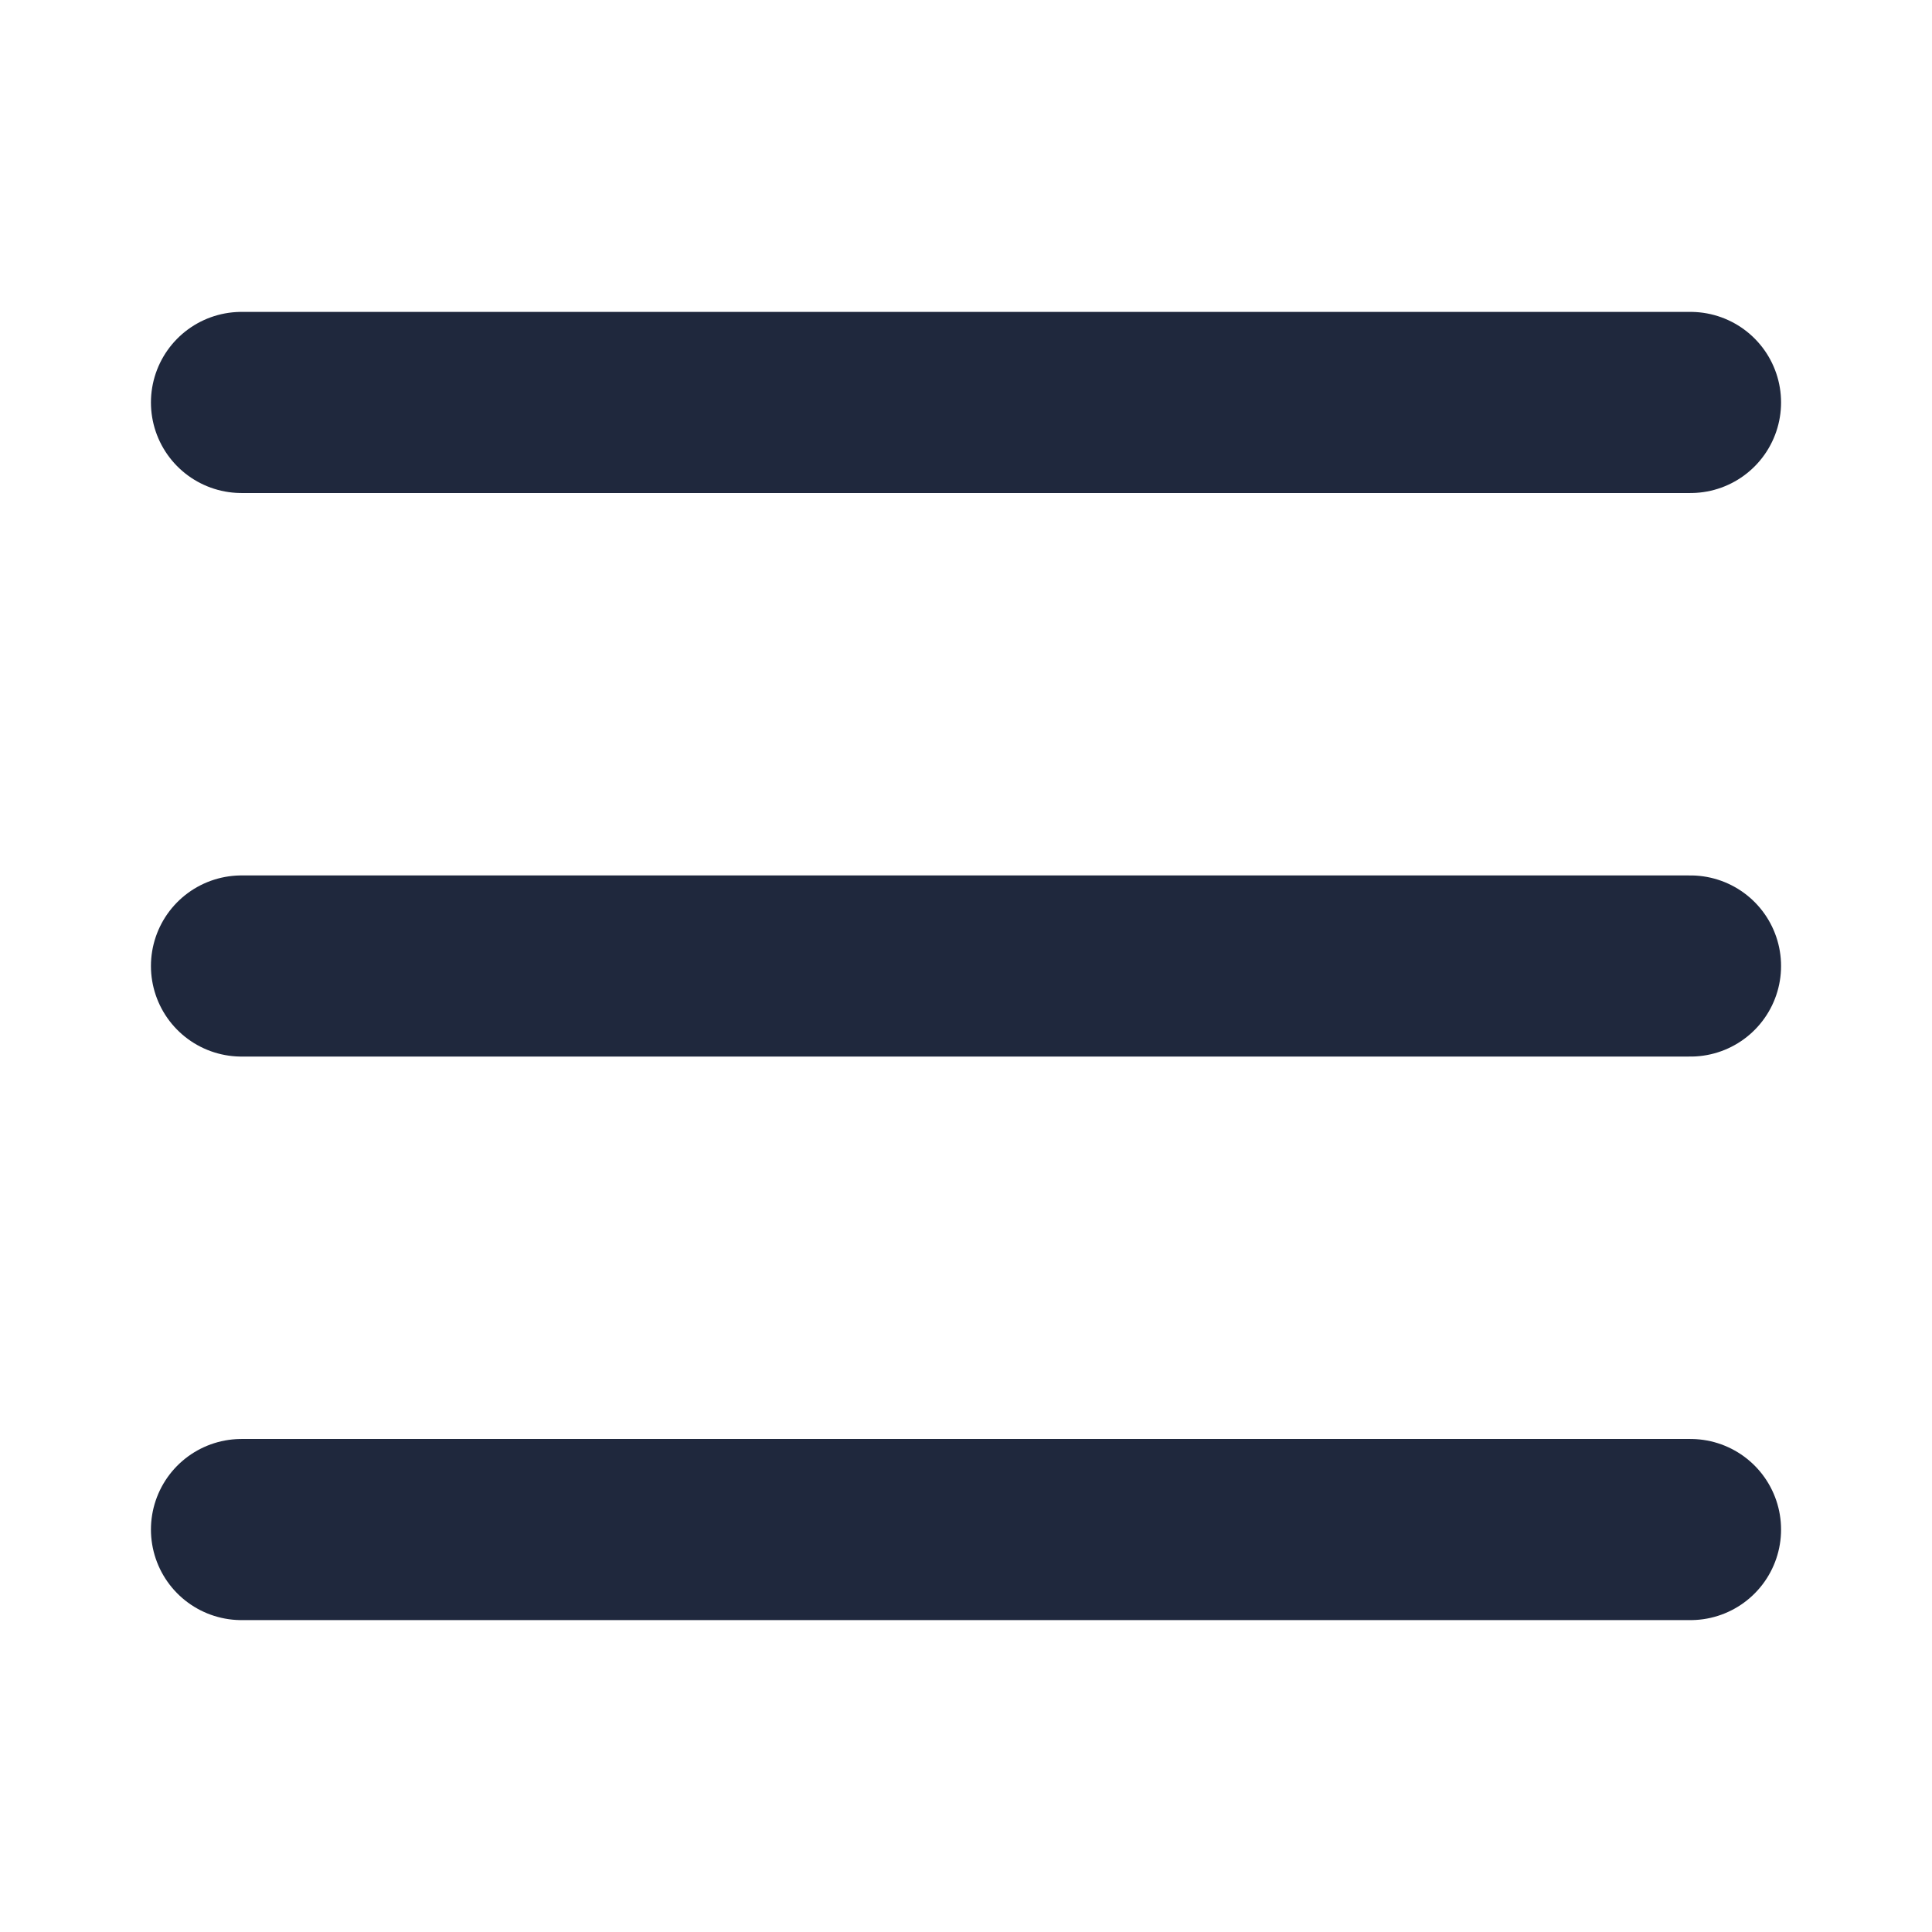
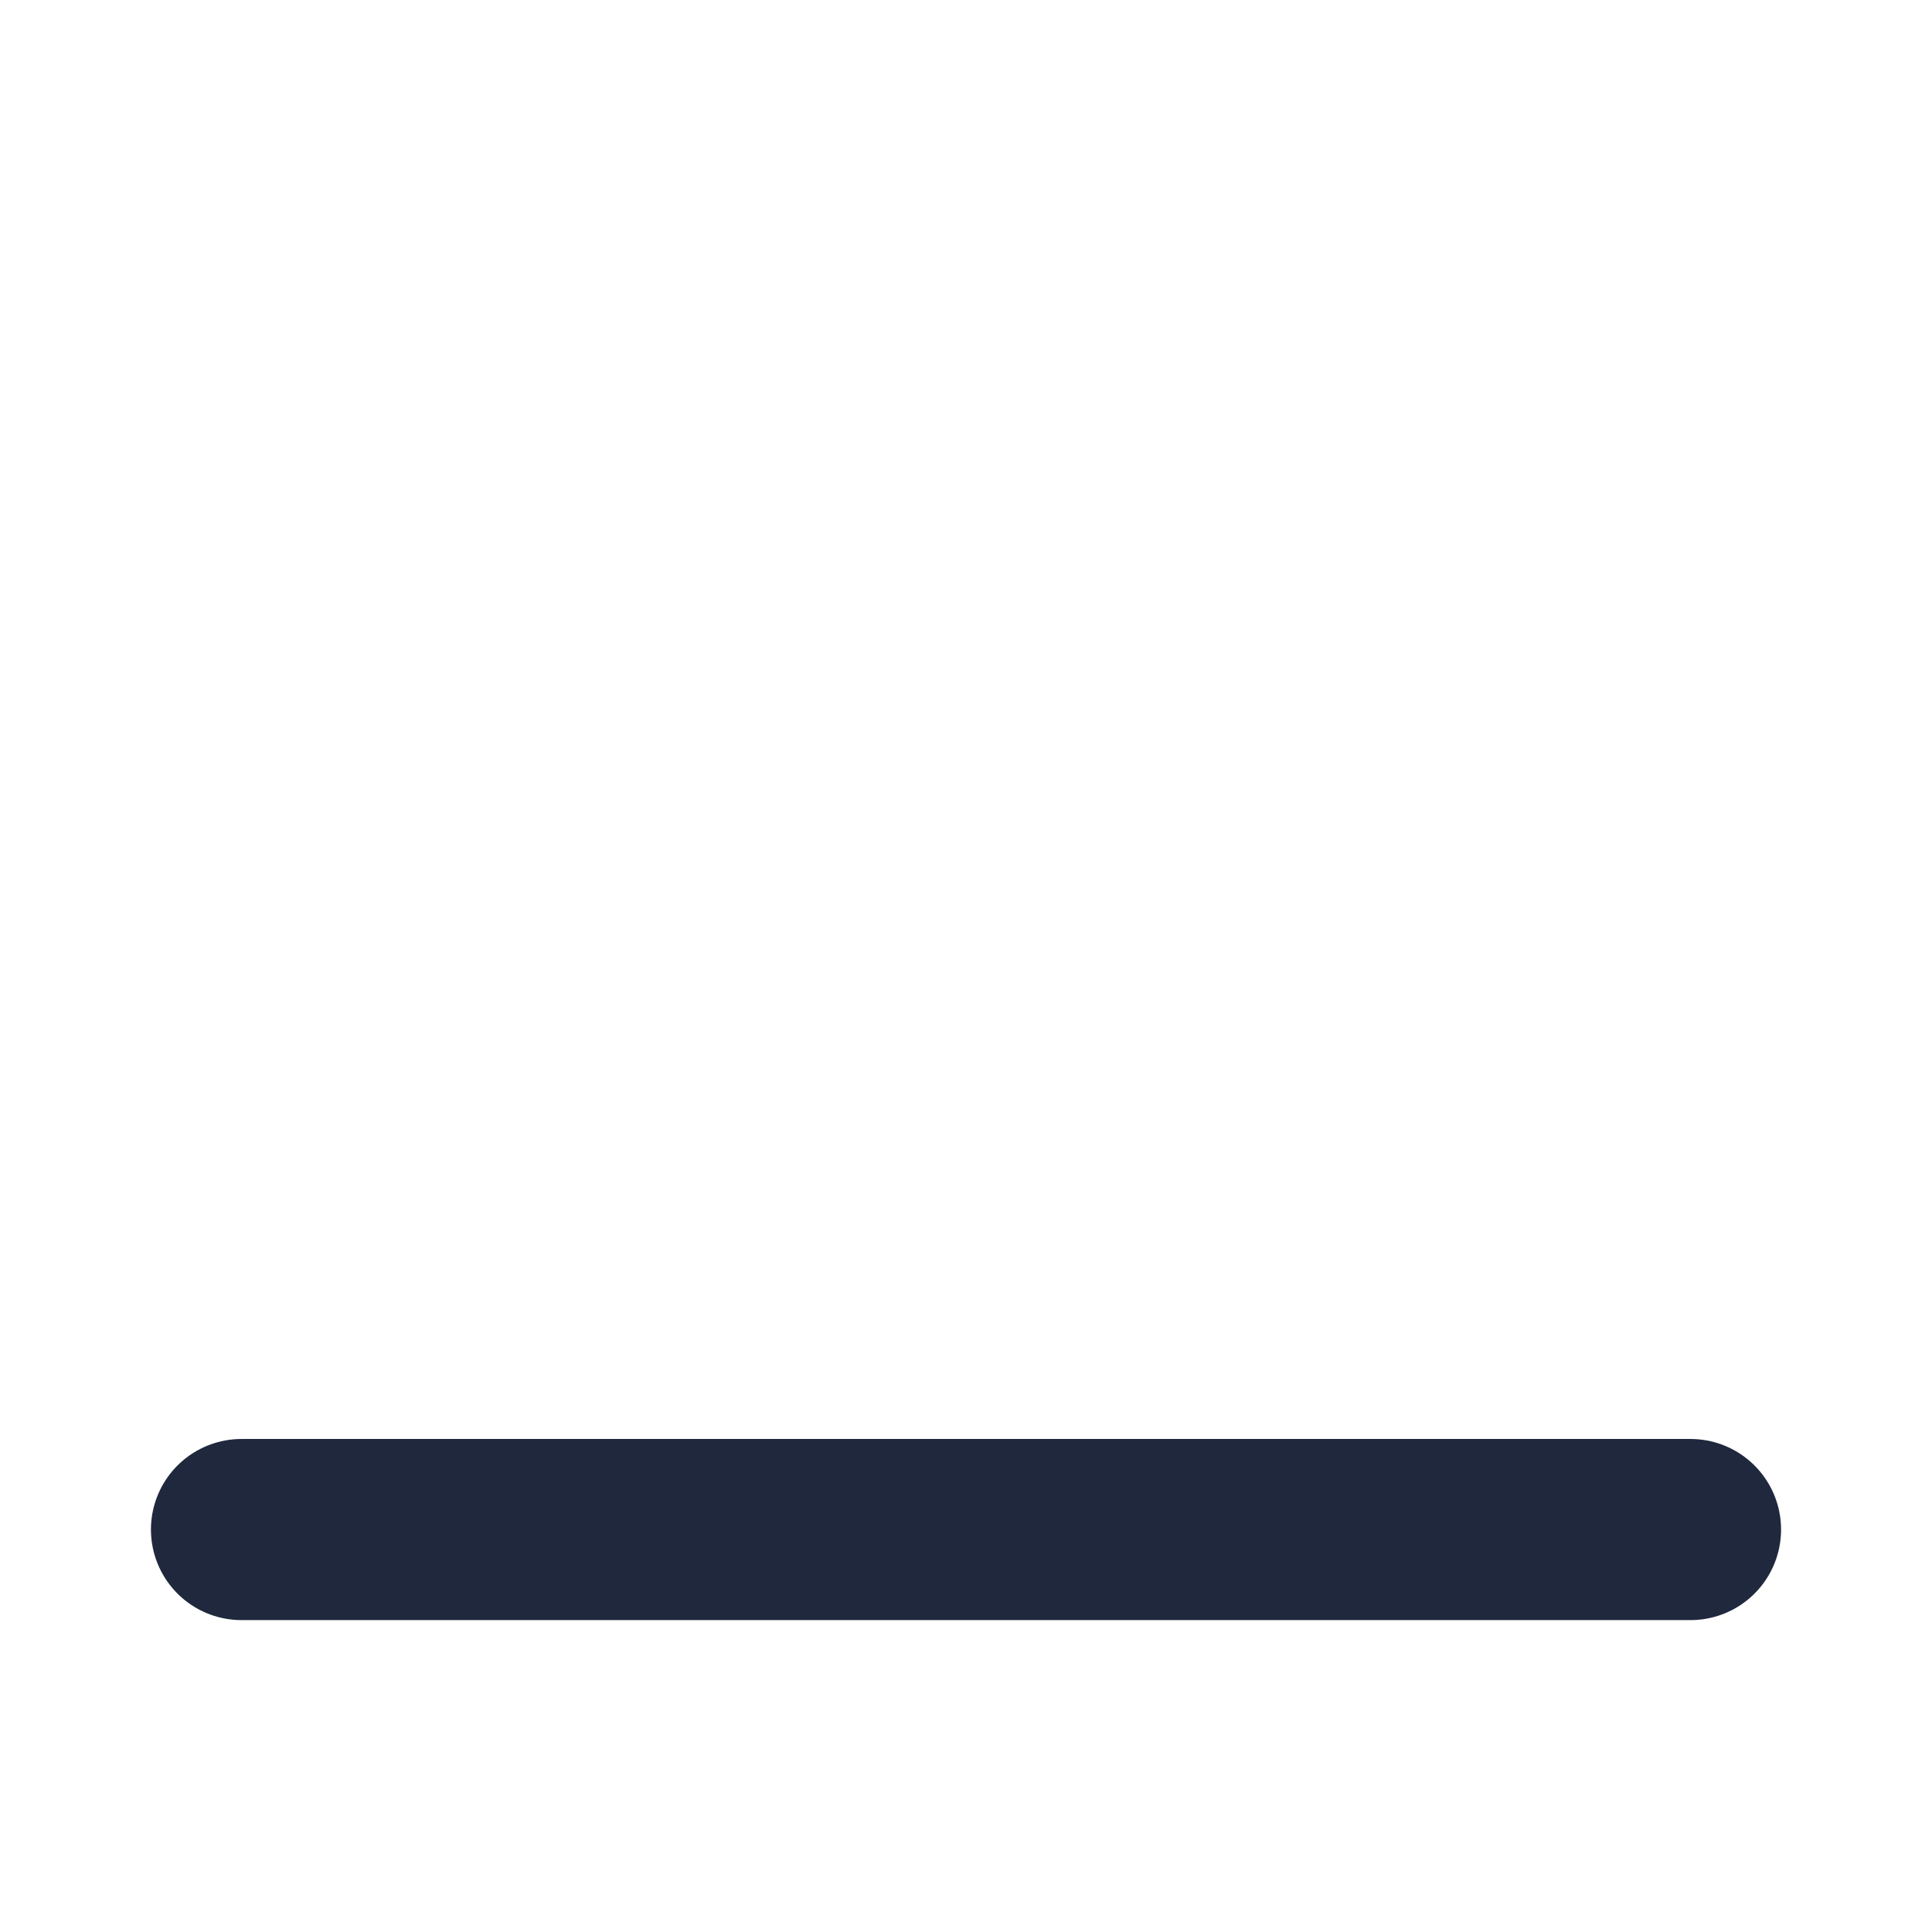
<svg xmlns="http://www.w3.org/2000/svg" width="16" height="16" viewBox="0 0 16 16" fill="none">
-   <path d="M2 8H14" stroke="#1F283D" stroke-width="1.5" stroke-linecap="round" stroke-linejoin="round" />
-   <path d="M2 3.333H14" stroke="#1F283D" stroke-width="1.5" stroke-linecap="round" stroke-linejoin="round" />
  <path d="M2 12.667H14" stroke="#1F283D" stroke-width="1.5" stroke-linecap="round" stroke-linejoin="round" />
</svg>